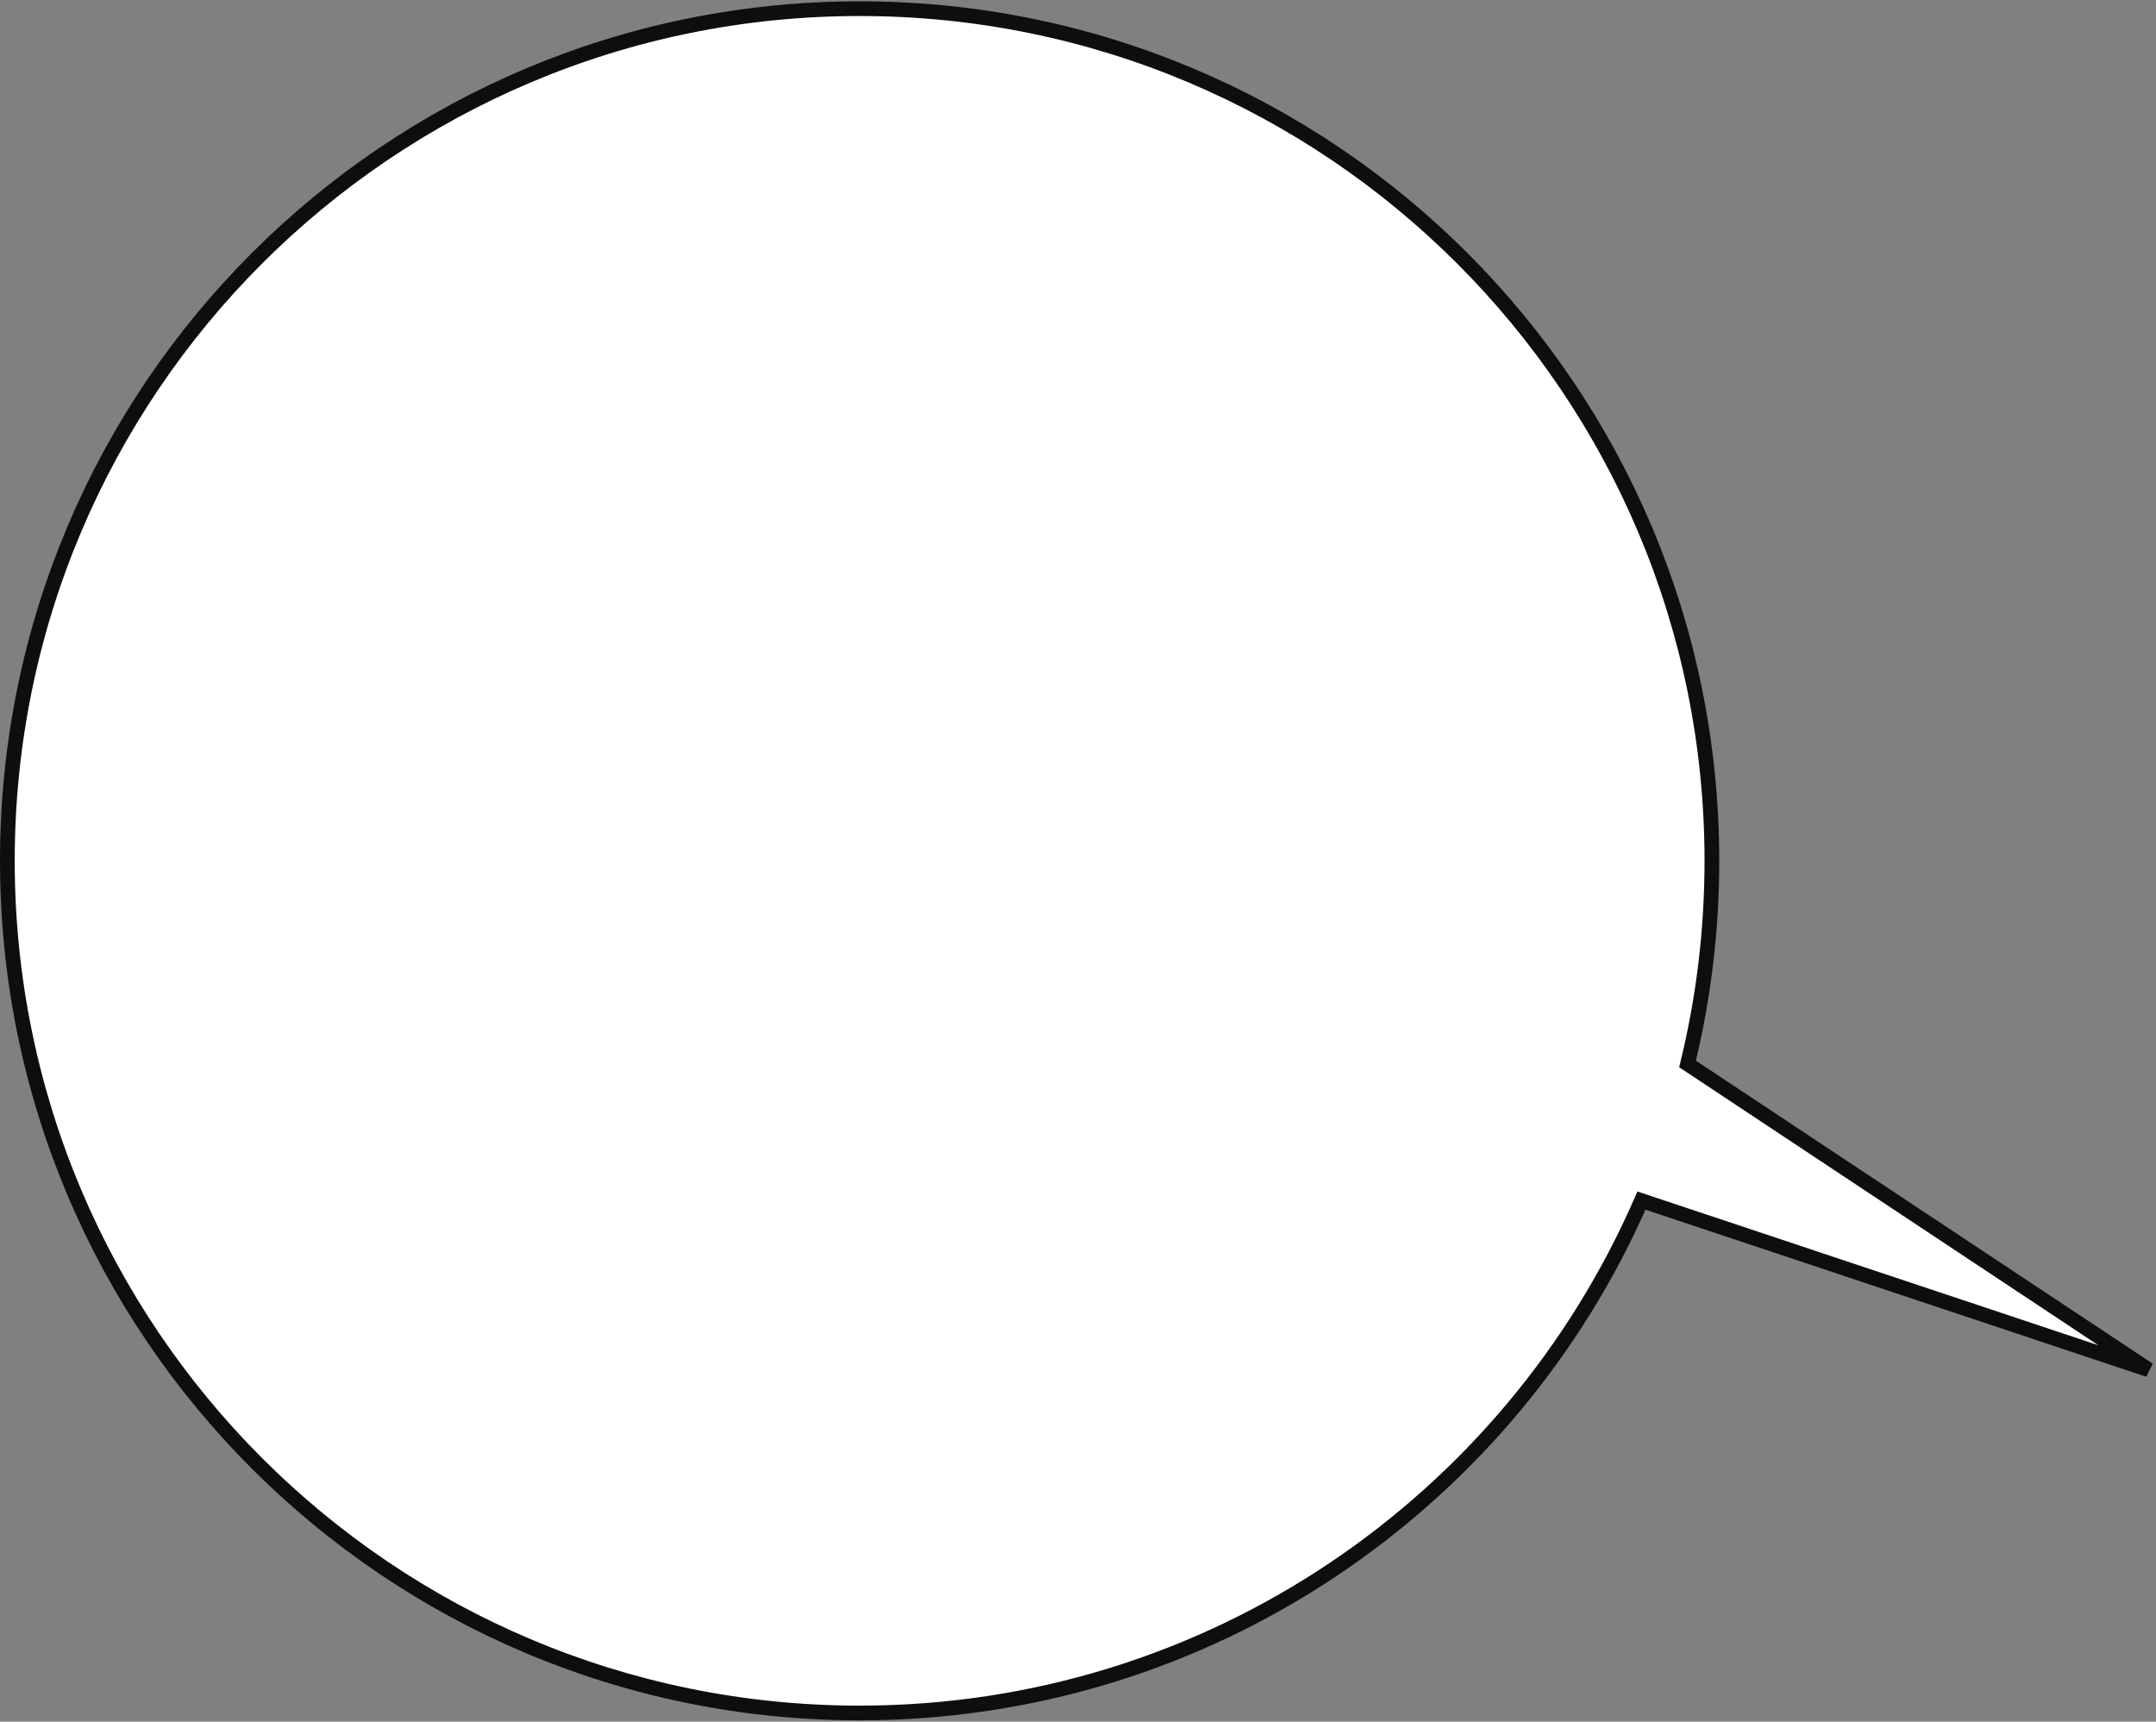
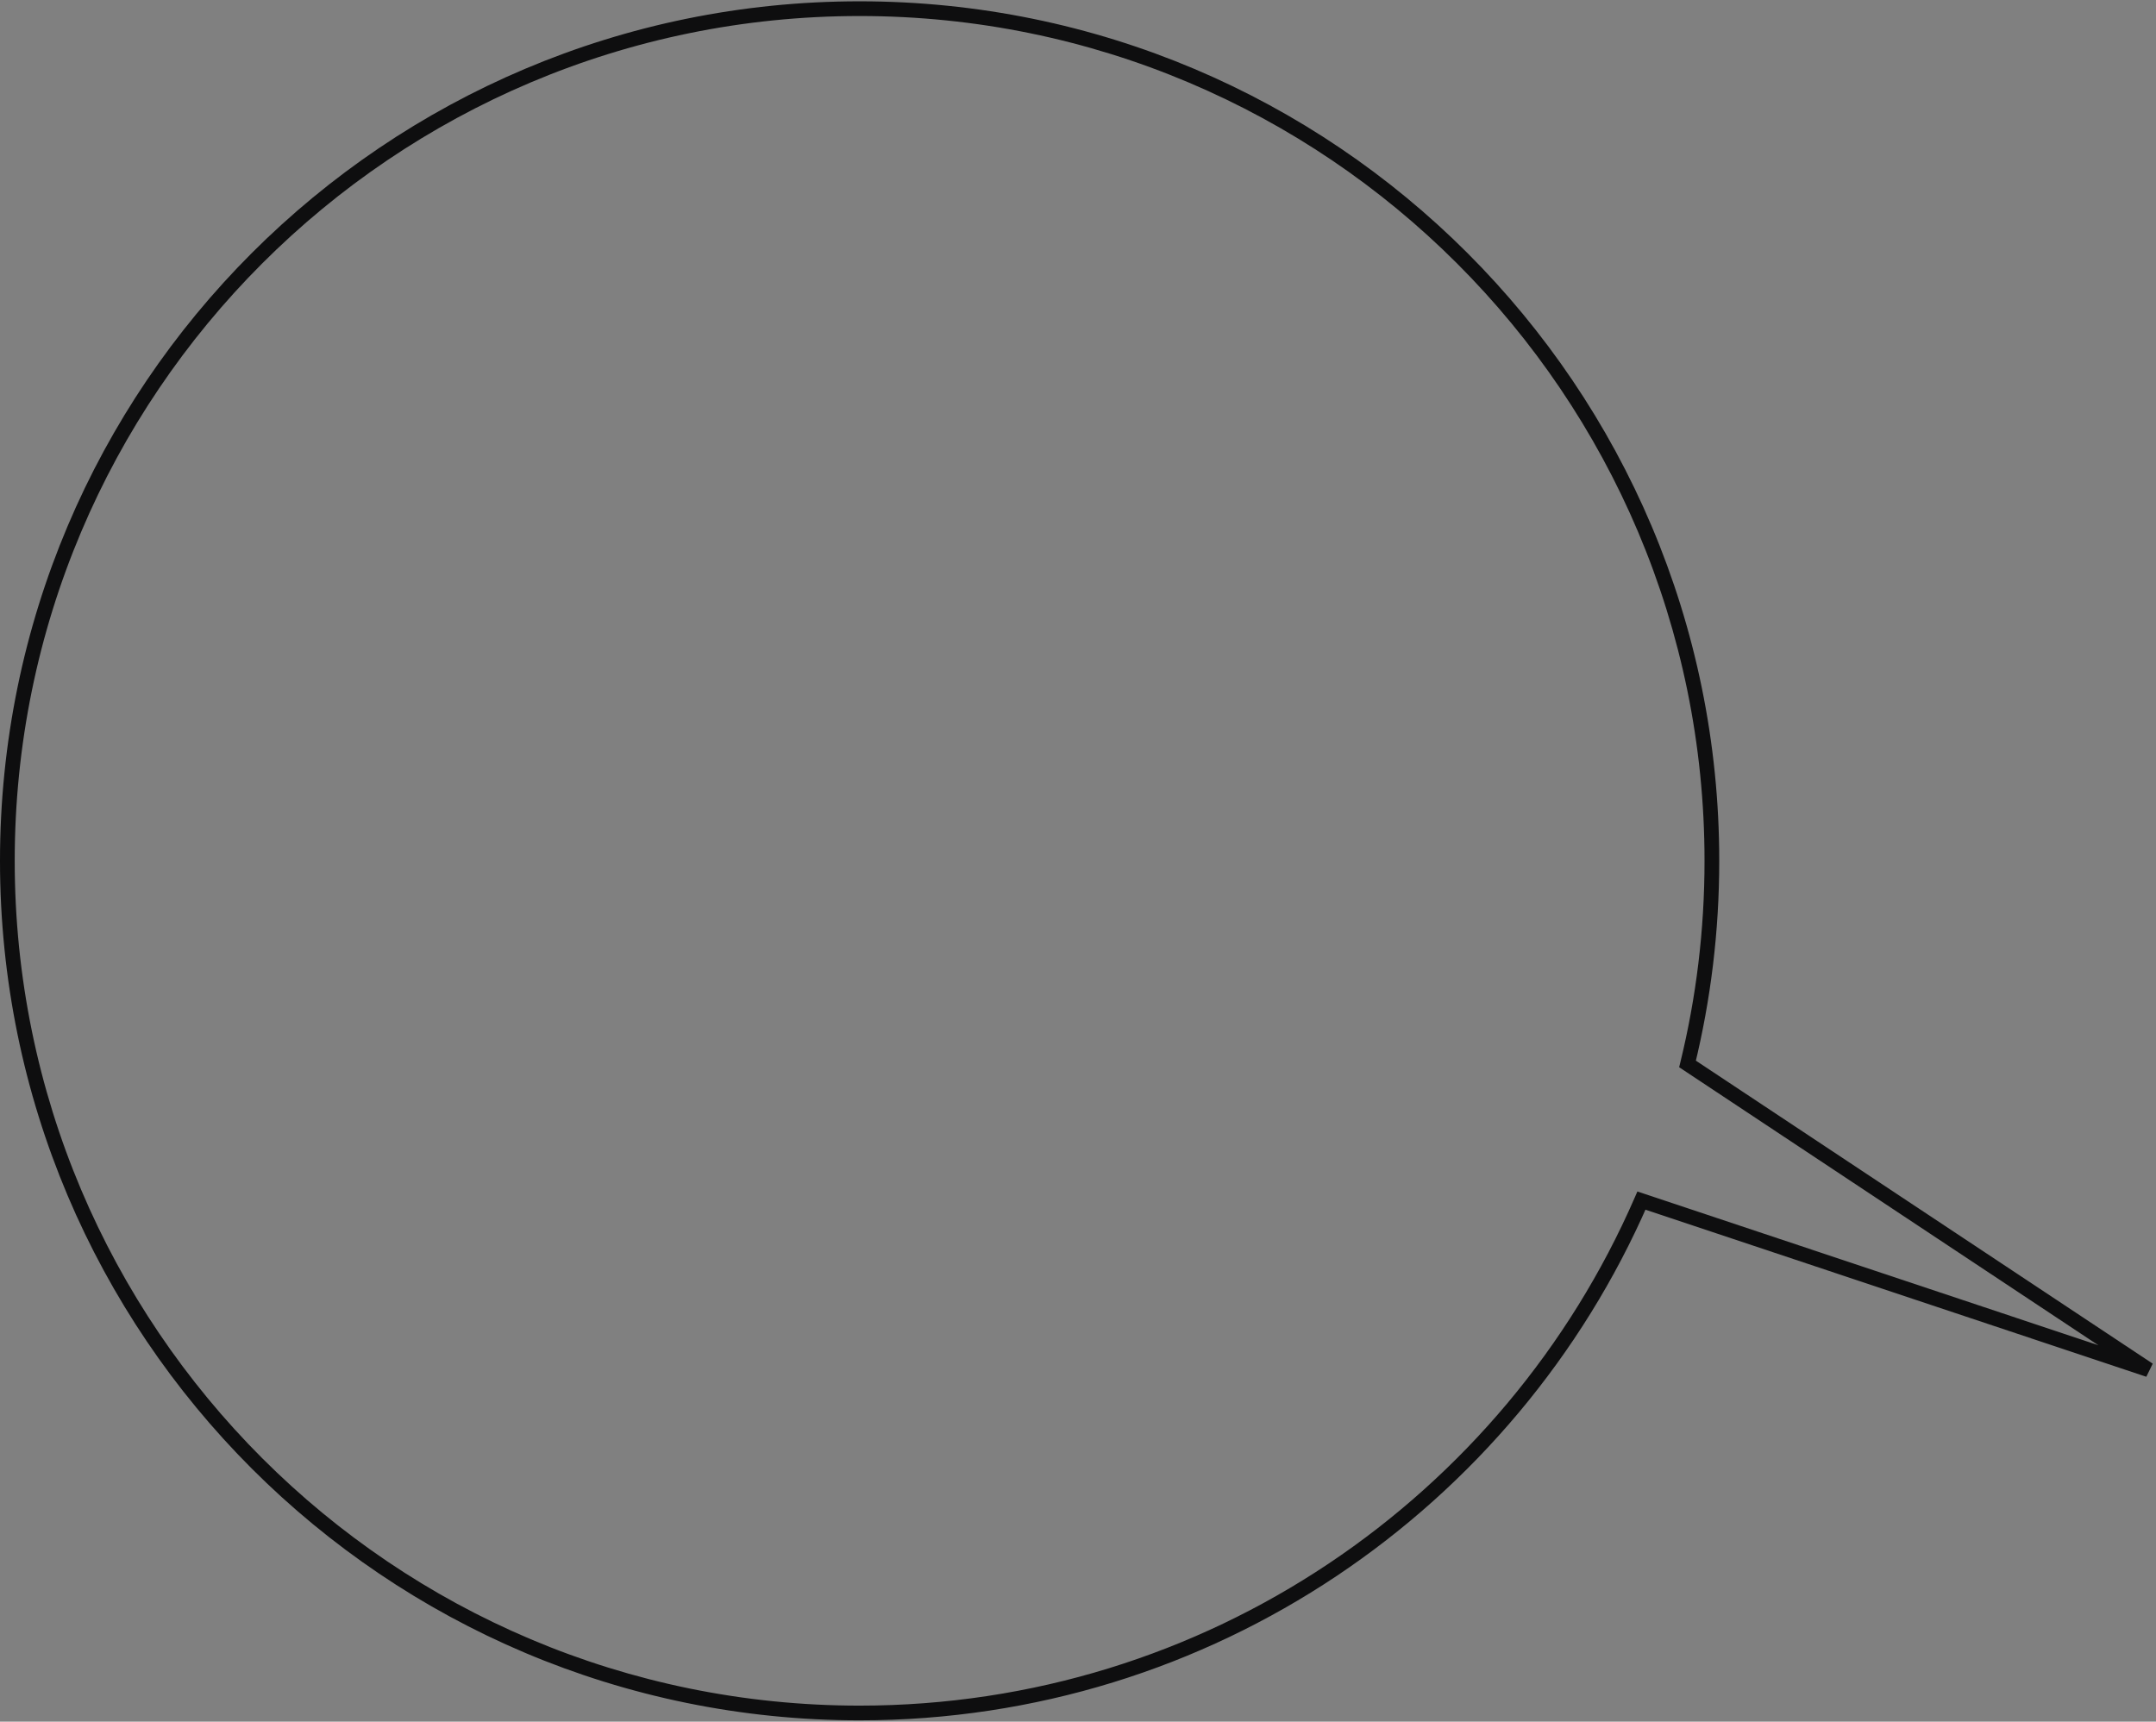
<svg xmlns="http://www.w3.org/2000/svg" width="293" height="234" viewBox="0 0 293 234" fill="none">
  <rect x="0" y="0" width="293" height="234" fill="#808080" stroke="none" />
-   <path fill-rule="evenodd" clip-rule="evenodd" d="M116.822 232.823C52.855 232.823 1 180.967 1 117C1 53.033 52.855 1.178 116.822 1.178C180.789 1.178 232.645 53.033 232.645 117C232.645 126.514 231.498 135.76 229.334 144.608L292.001 186.176L223.072 163.18C205.234 204.166 164.375 232.823 116.822 232.823Z" fill="white" />
  <path d="M229.334 144.608L228.781 145.441L228.196 145.053L228.363 144.37L229.334 144.608ZM292.001 186.176L292.554 185.343L291.684 187.125L292.001 186.176ZM223.072 163.18L222.155 162.781L222.521 161.942L223.389 162.232L223.072 163.18ZM2 117C2 180.415 53.408 231.823 116.822 231.823V233.823C52.303 233.823 4.23597e-05 181.519 4.23597e-05 117H2ZM116.822 2.178C53.408 2.178 2 53.586 2 117H4.23597e-05C4.23597e-05 52.481 52.303 0.178 116.822 0.178V2.178ZM231.645 117C231.645 53.586 180.237 2.178 116.822 2.178V0.178C181.342 0.178 233.645 52.481 233.645 117H231.645ZM228.363 144.37C230.508 135.6 231.645 126.434 231.645 117H233.645C233.645 126.595 232.488 135.921 230.306 144.845L228.363 144.37ZM229.887 143.774L292.554 185.343L291.448 187.009L228.781 145.441L229.887 143.774ZM291.684 187.125L222.756 164.129L223.389 162.232L292.317 185.227L291.684 187.125ZM116.822 231.823C163.962 231.823 204.47 203.415 222.155 162.781L223.989 163.579C205.997 204.917 164.787 233.823 116.822 233.823V231.823Z" fill="#0E0E0F" />
</svg>